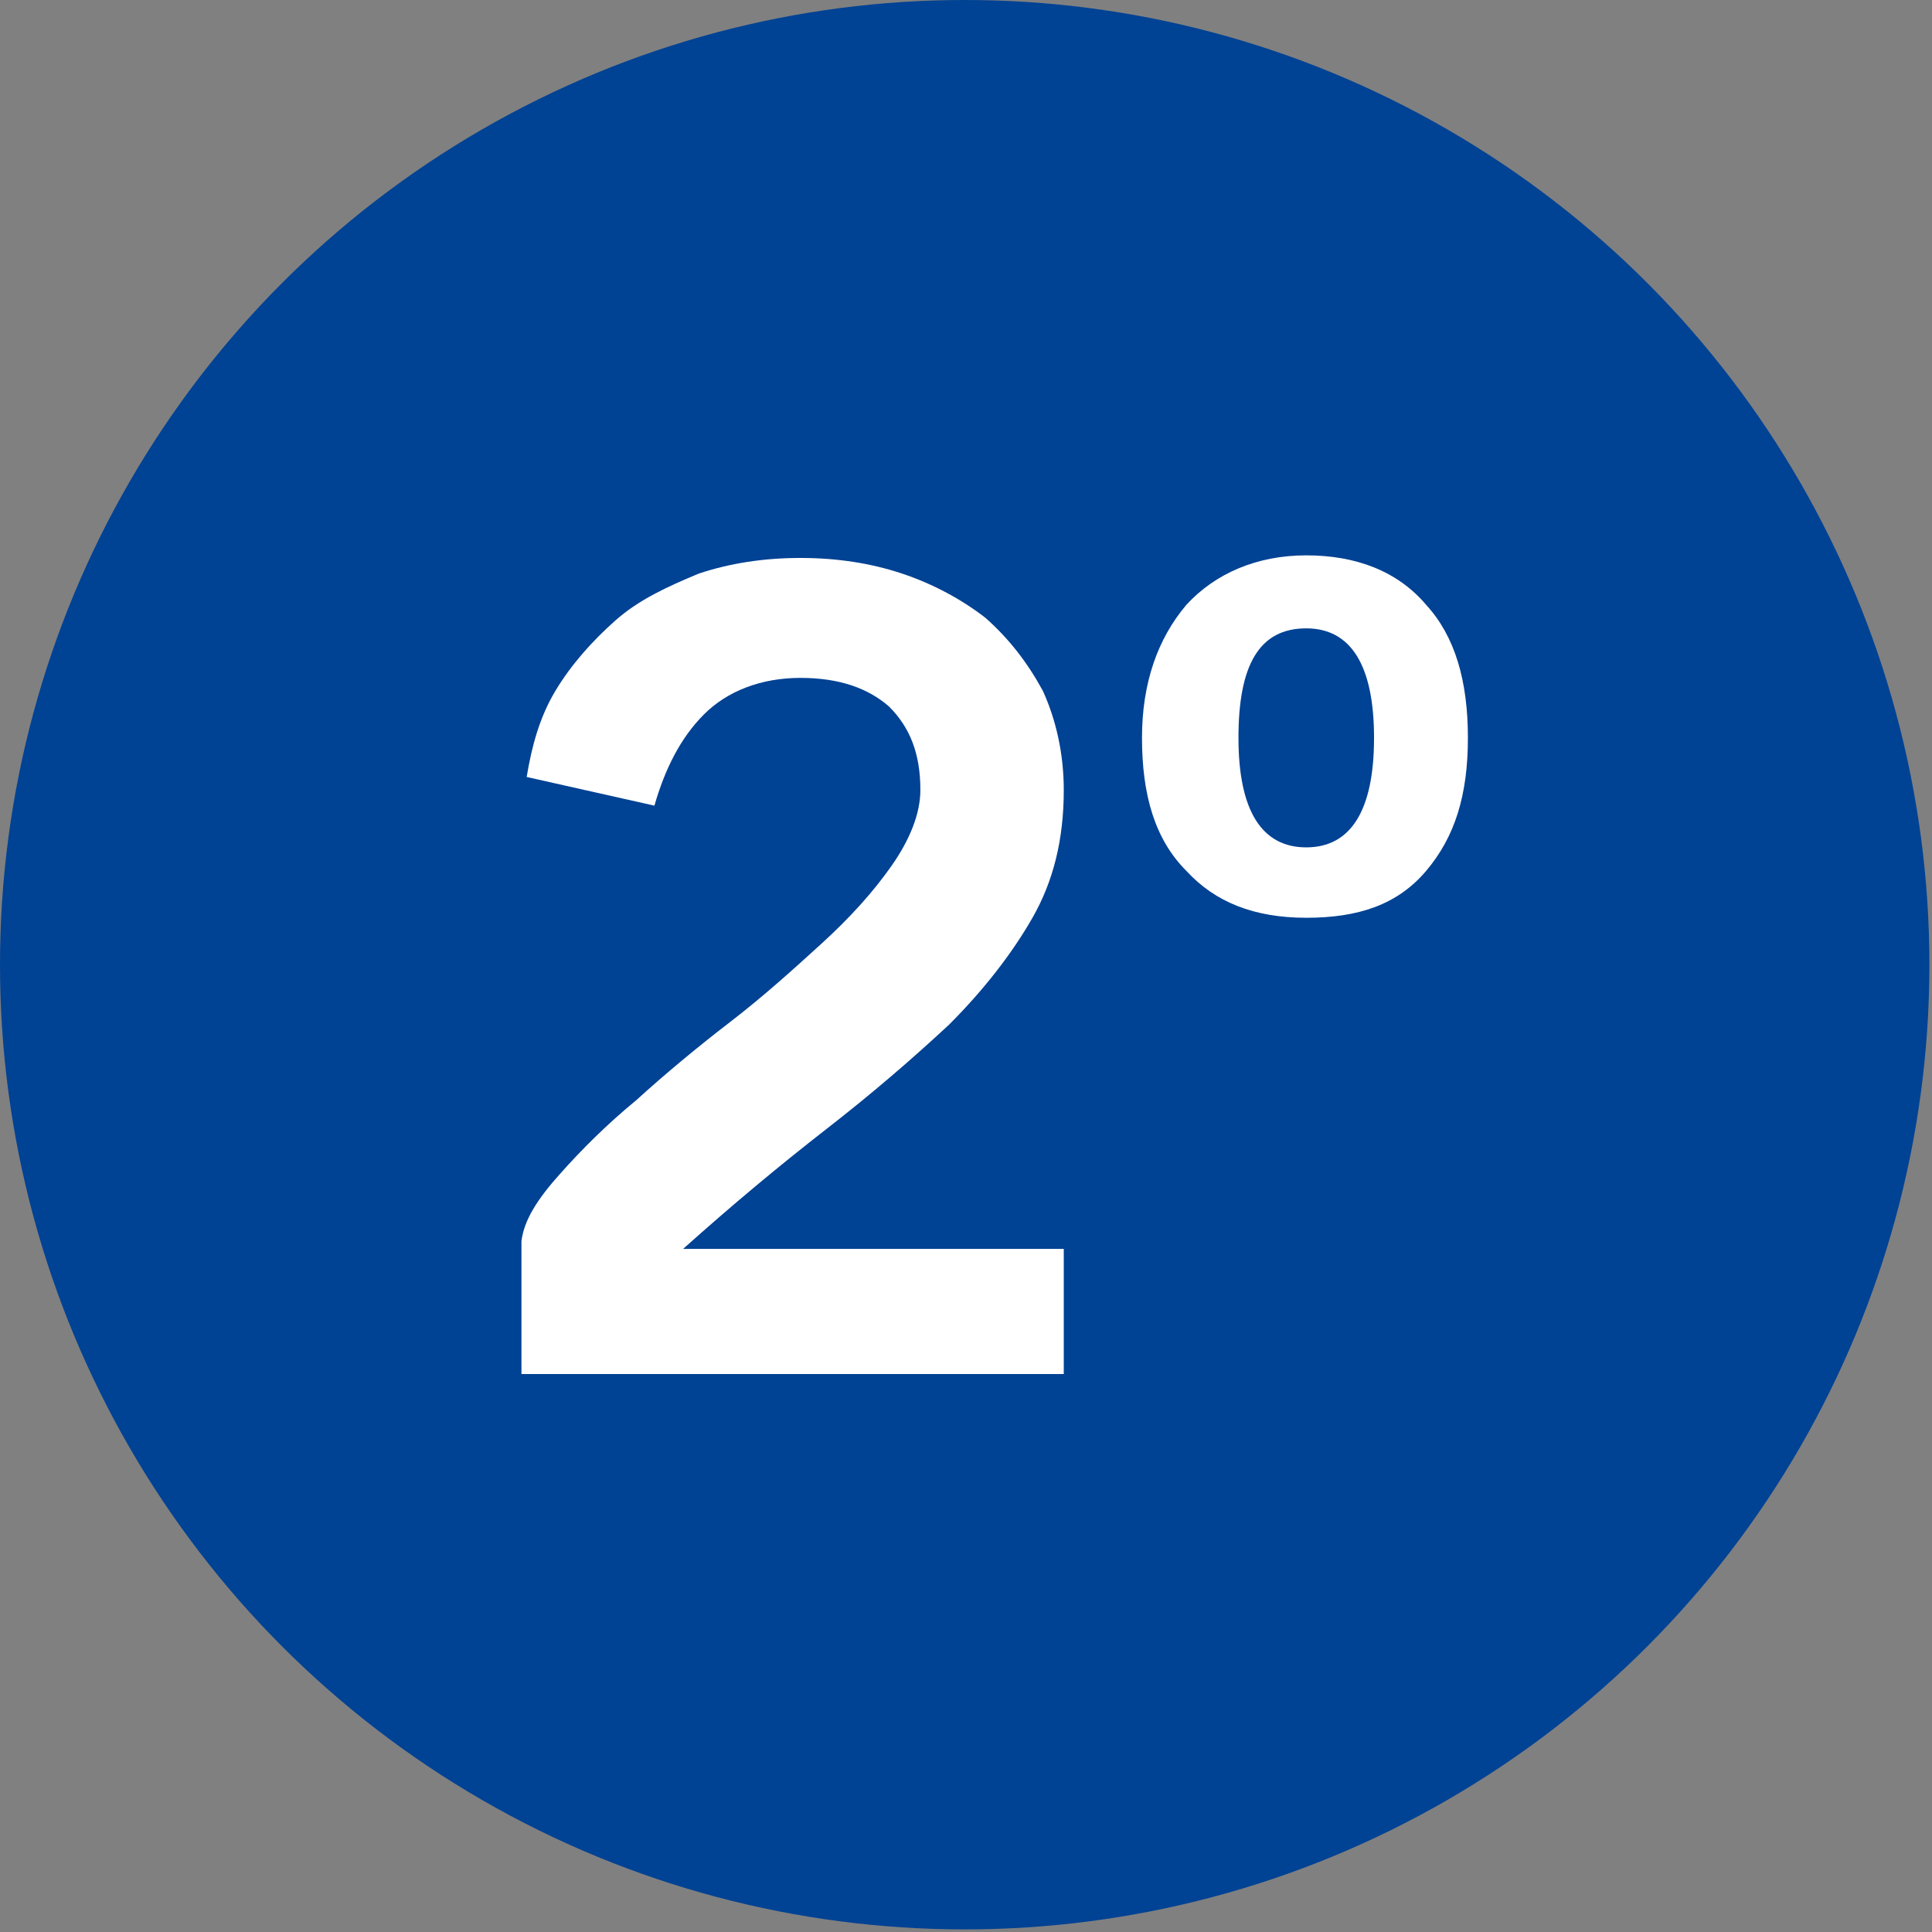
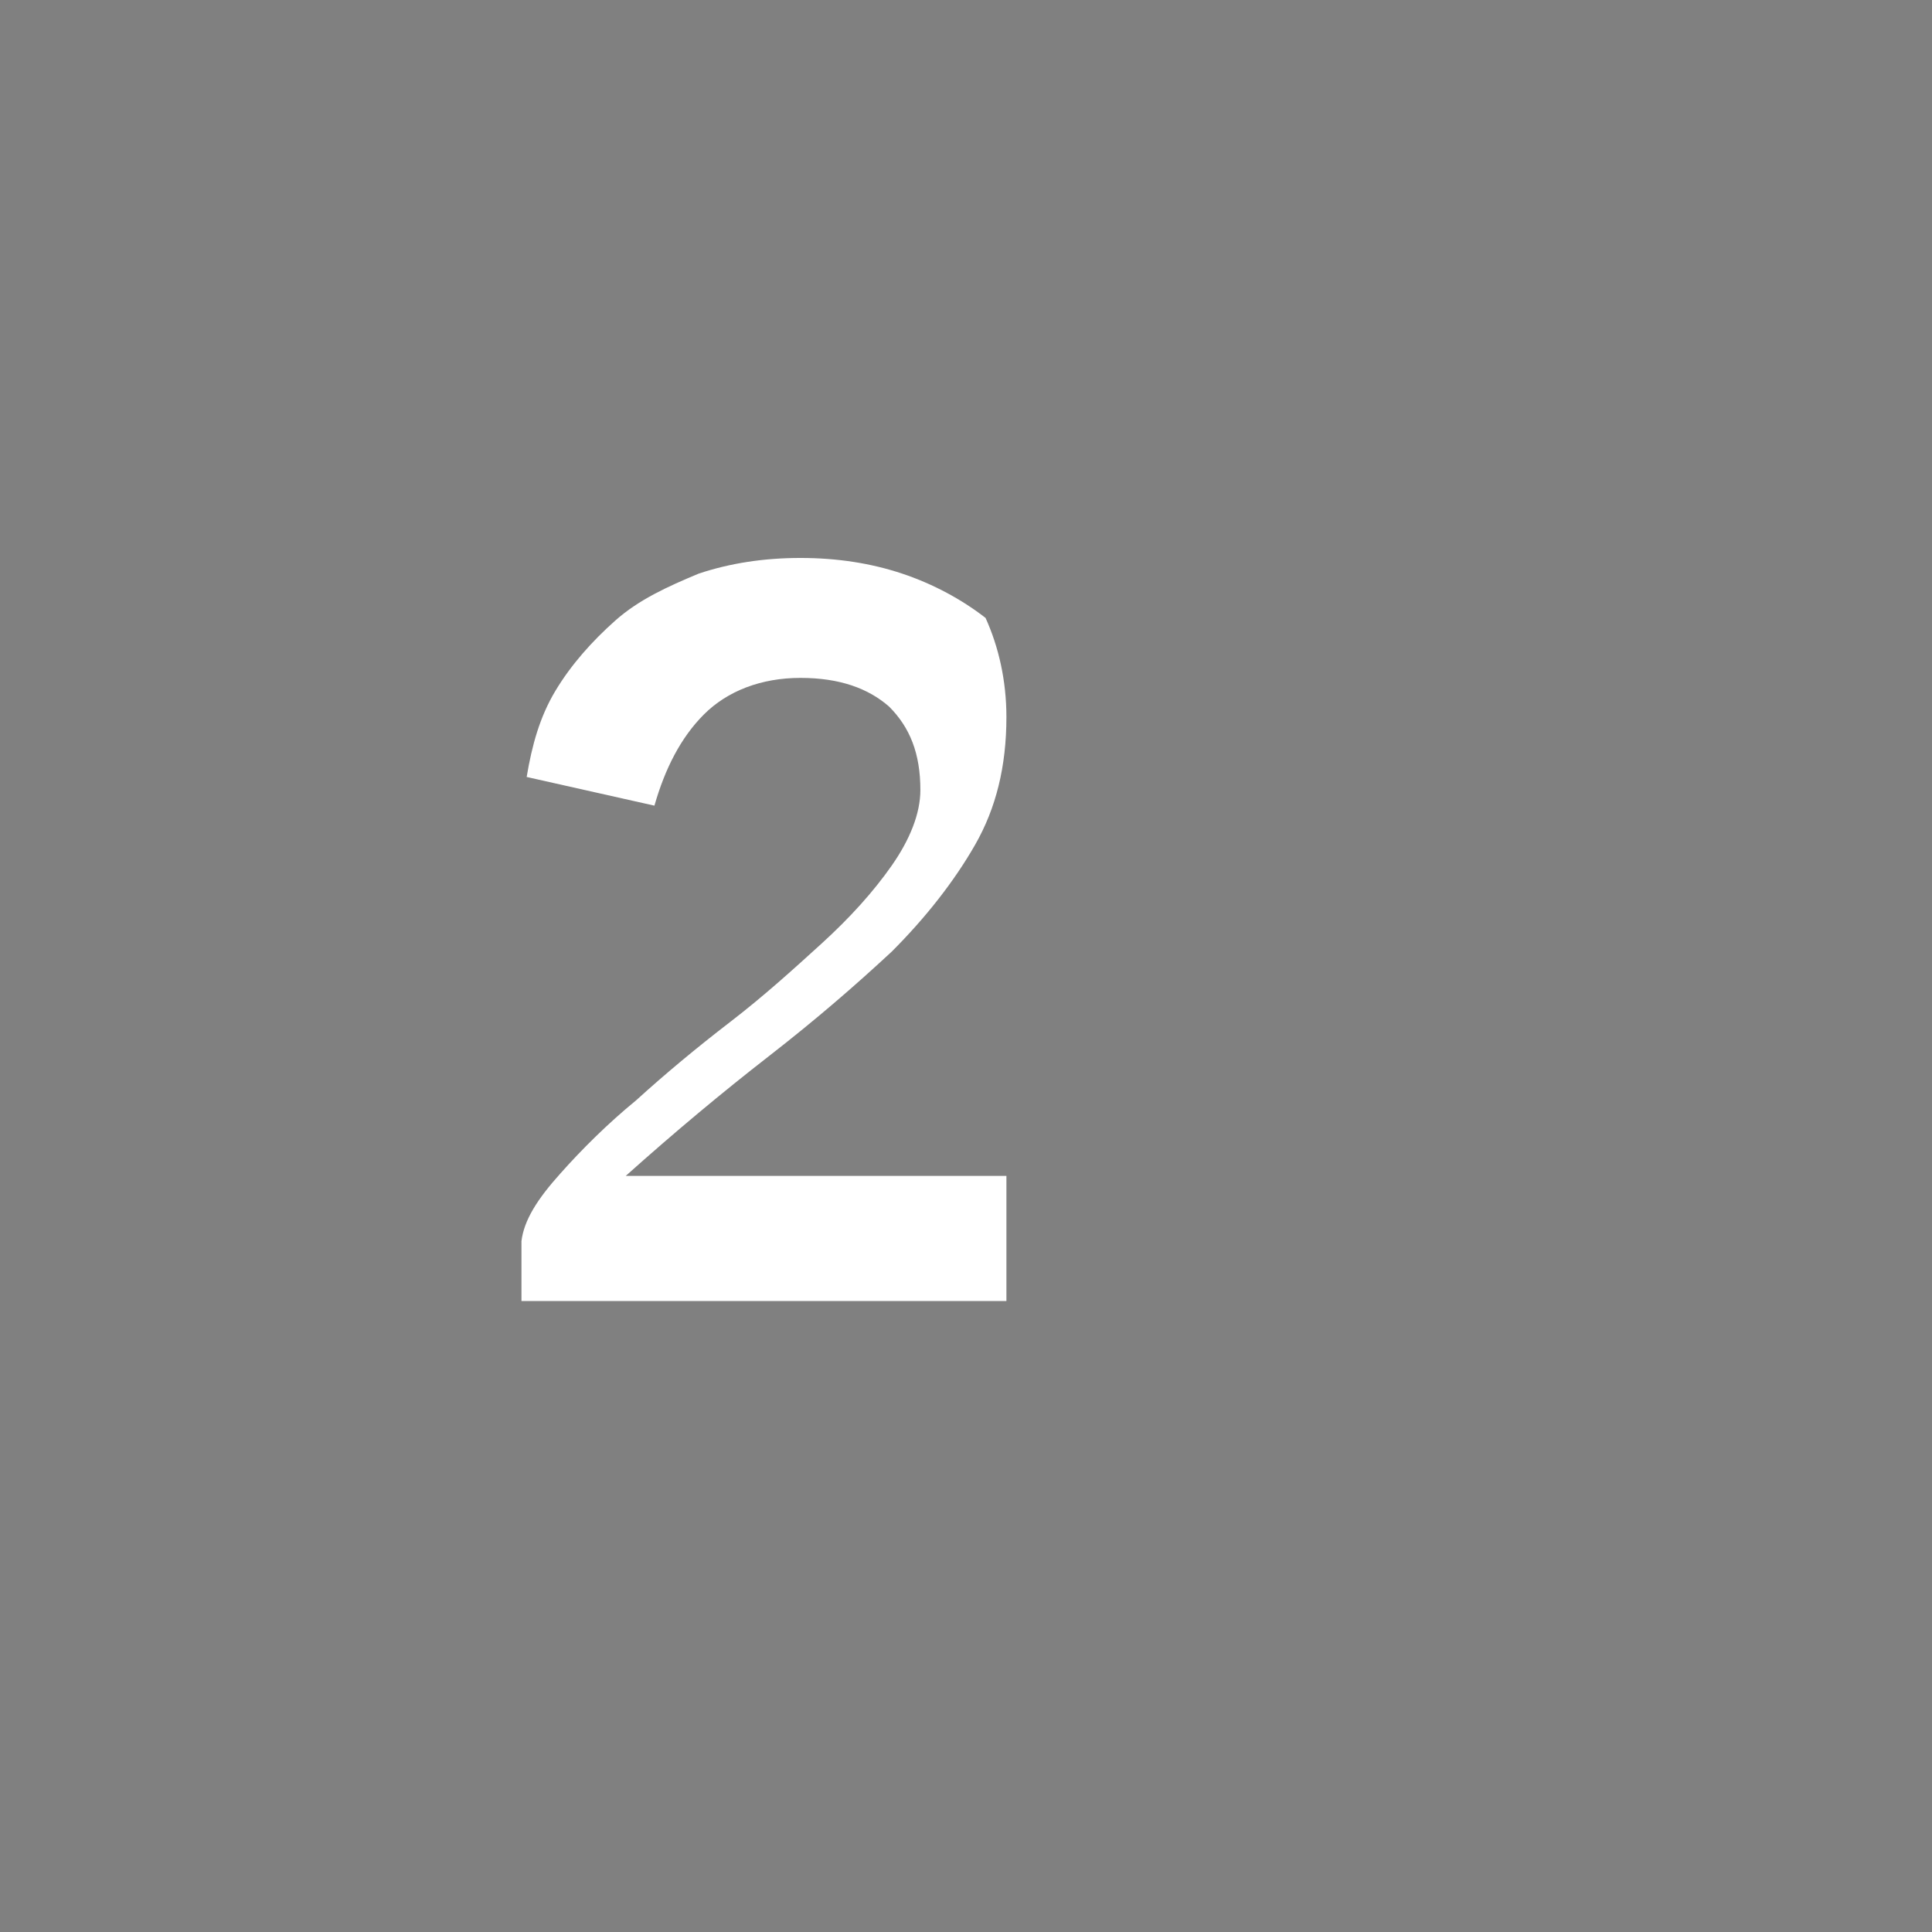
<svg xmlns="http://www.w3.org/2000/svg" version="1.1" x="0px" y="0px" viewBox="0 0 74.1 74.1" style="enable-background:new 0 0 74.1 74.1;" xml:space="preserve">
  <rect x="0" y="0" width="74.1" height="74.1" fill="#808080" stroke="none" />
  <style type="text/css">
	.st0{display:none;}
	.st1{fill:#FFFFFF;}
	.st2{fill:#004294;}
	.st3{fill:#FF4B00;}
	.st4{fill:#FFB799;}
	.st5{fill:none;stroke:#004294;stroke-width:5;stroke-miterlimit:10;}
	.st6{fill:#92C2FF;}
</style>
  <g id="Camada_1" class="st0">
</g>
  <g id="Camada_2">
    <g>
-       <circle class="st2" cx="37" cy="37" r="37" />
      <g>
-         <path class="st1" d="M20,52.7v-5.1c0.1-0.8,0.6-1.6,1.5-2.6c0.8-0.9,1.8-1.9,2.9-2.8c1.1-1,2.3-2,3.6-3c1.3-1,2.4-2,3.5-3     c1.1-1,2-2,2.7-3c0.7-1,1.1-2,1.1-2.9c0-1.4-0.4-2.4-1.2-3.2c-0.8-0.7-1.9-1.1-3.4-1.1c-1.5,0-2.8,0.5-3.7,1.4     c-0.9,0.9-1.5,2.1-1.9,3.5l-4.9-1.1c0.2-1.2,0.5-2.3,1.1-3.3c0.6-1,1.4-1.9,2.3-2.7s2-1.3,3.2-1.8c1.2-0.4,2.5-0.6,3.9-0.6     c1.4,0,2.7,0.2,3.9,0.6c1.2,0.4,2.3,1,3.2,1.7c0.9,0.8,1.6,1.7,2.2,2.8c0.5,1.1,0.8,2.4,0.8,3.8c0,1.9-0.4,3.5-1.2,4.9     c-0.8,1.4-1.9,2.8-3.2,4.1c-1.4,1.3-2.9,2.6-4.7,4c-1.8,1.4-3.6,2.9-5.5,4.6h14.6v4.8H20z" />
-         <path class="st1" d="M43.8,28.3c0-2.1,0.6-3.8,1.7-5.1c1.1-1.2,2.7-1.9,4.6-1.9s3.5,0.6,4.6,1.9c1.1,1.2,1.6,2.9,1.6,5.1     s-0.5,3.8-1.6,5.1s-2.6,1.8-4.6,1.8c-2,0-3.5-0.6-4.6-1.8C44.3,32.2,43.8,30.5,43.8,28.3z M47.5,28.3c0,2.8,0.9,4.2,2.6,4.2     c1.7,0,2.6-1.4,2.6-4.2c0-2.8-0.9-4.2-2.6-4.2C48.3,24.1,47.5,25.5,47.5,28.3z" />
+         <path class="st1" d="M20,52.7v-5.1c0.1-0.8,0.6-1.6,1.5-2.6c0.8-0.9,1.8-1.9,2.9-2.8c1.1-1,2.3-2,3.6-3c1.3-1,2.4-2,3.5-3     c1.1-1,2-2,2.7-3c0.7-1,1.1-2,1.1-2.9c0-1.4-0.4-2.4-1.2-3.2c-0.8-0.7-1.9-1.1-3.4-1.1c-1.5,0-2.8,0.5-3.7,1.4     c-0.9,0.9-1.5,2.1-1.9,3.5l-4.9-1.1c0.2-1.2,0.5-2.3,1.1-3.3c0.6-1,1.4-1.9,2.3-2.7s2-1.3,3.2-1.8c1.2-0.4,2.5-0.6,3.9-0.6     c1.4,0,2.7,0.2,3.9,0.6c1.2,0.4,2.3,1,3.2,1.7c0.5,1.1,0.8,2.4,0.8,3.8c0,1.9-0.4,3.5-1.2,4.9     c-0.8,1.4-1.9,2.8-3.2,4.1c-1.4,1.3-2.9,2.6-4.7,4c-1.8,1.4-3.6,2.9-5.5,4.6h14.6v4.8H20z" />
      </g>
    </g>
  </g>
</svg>